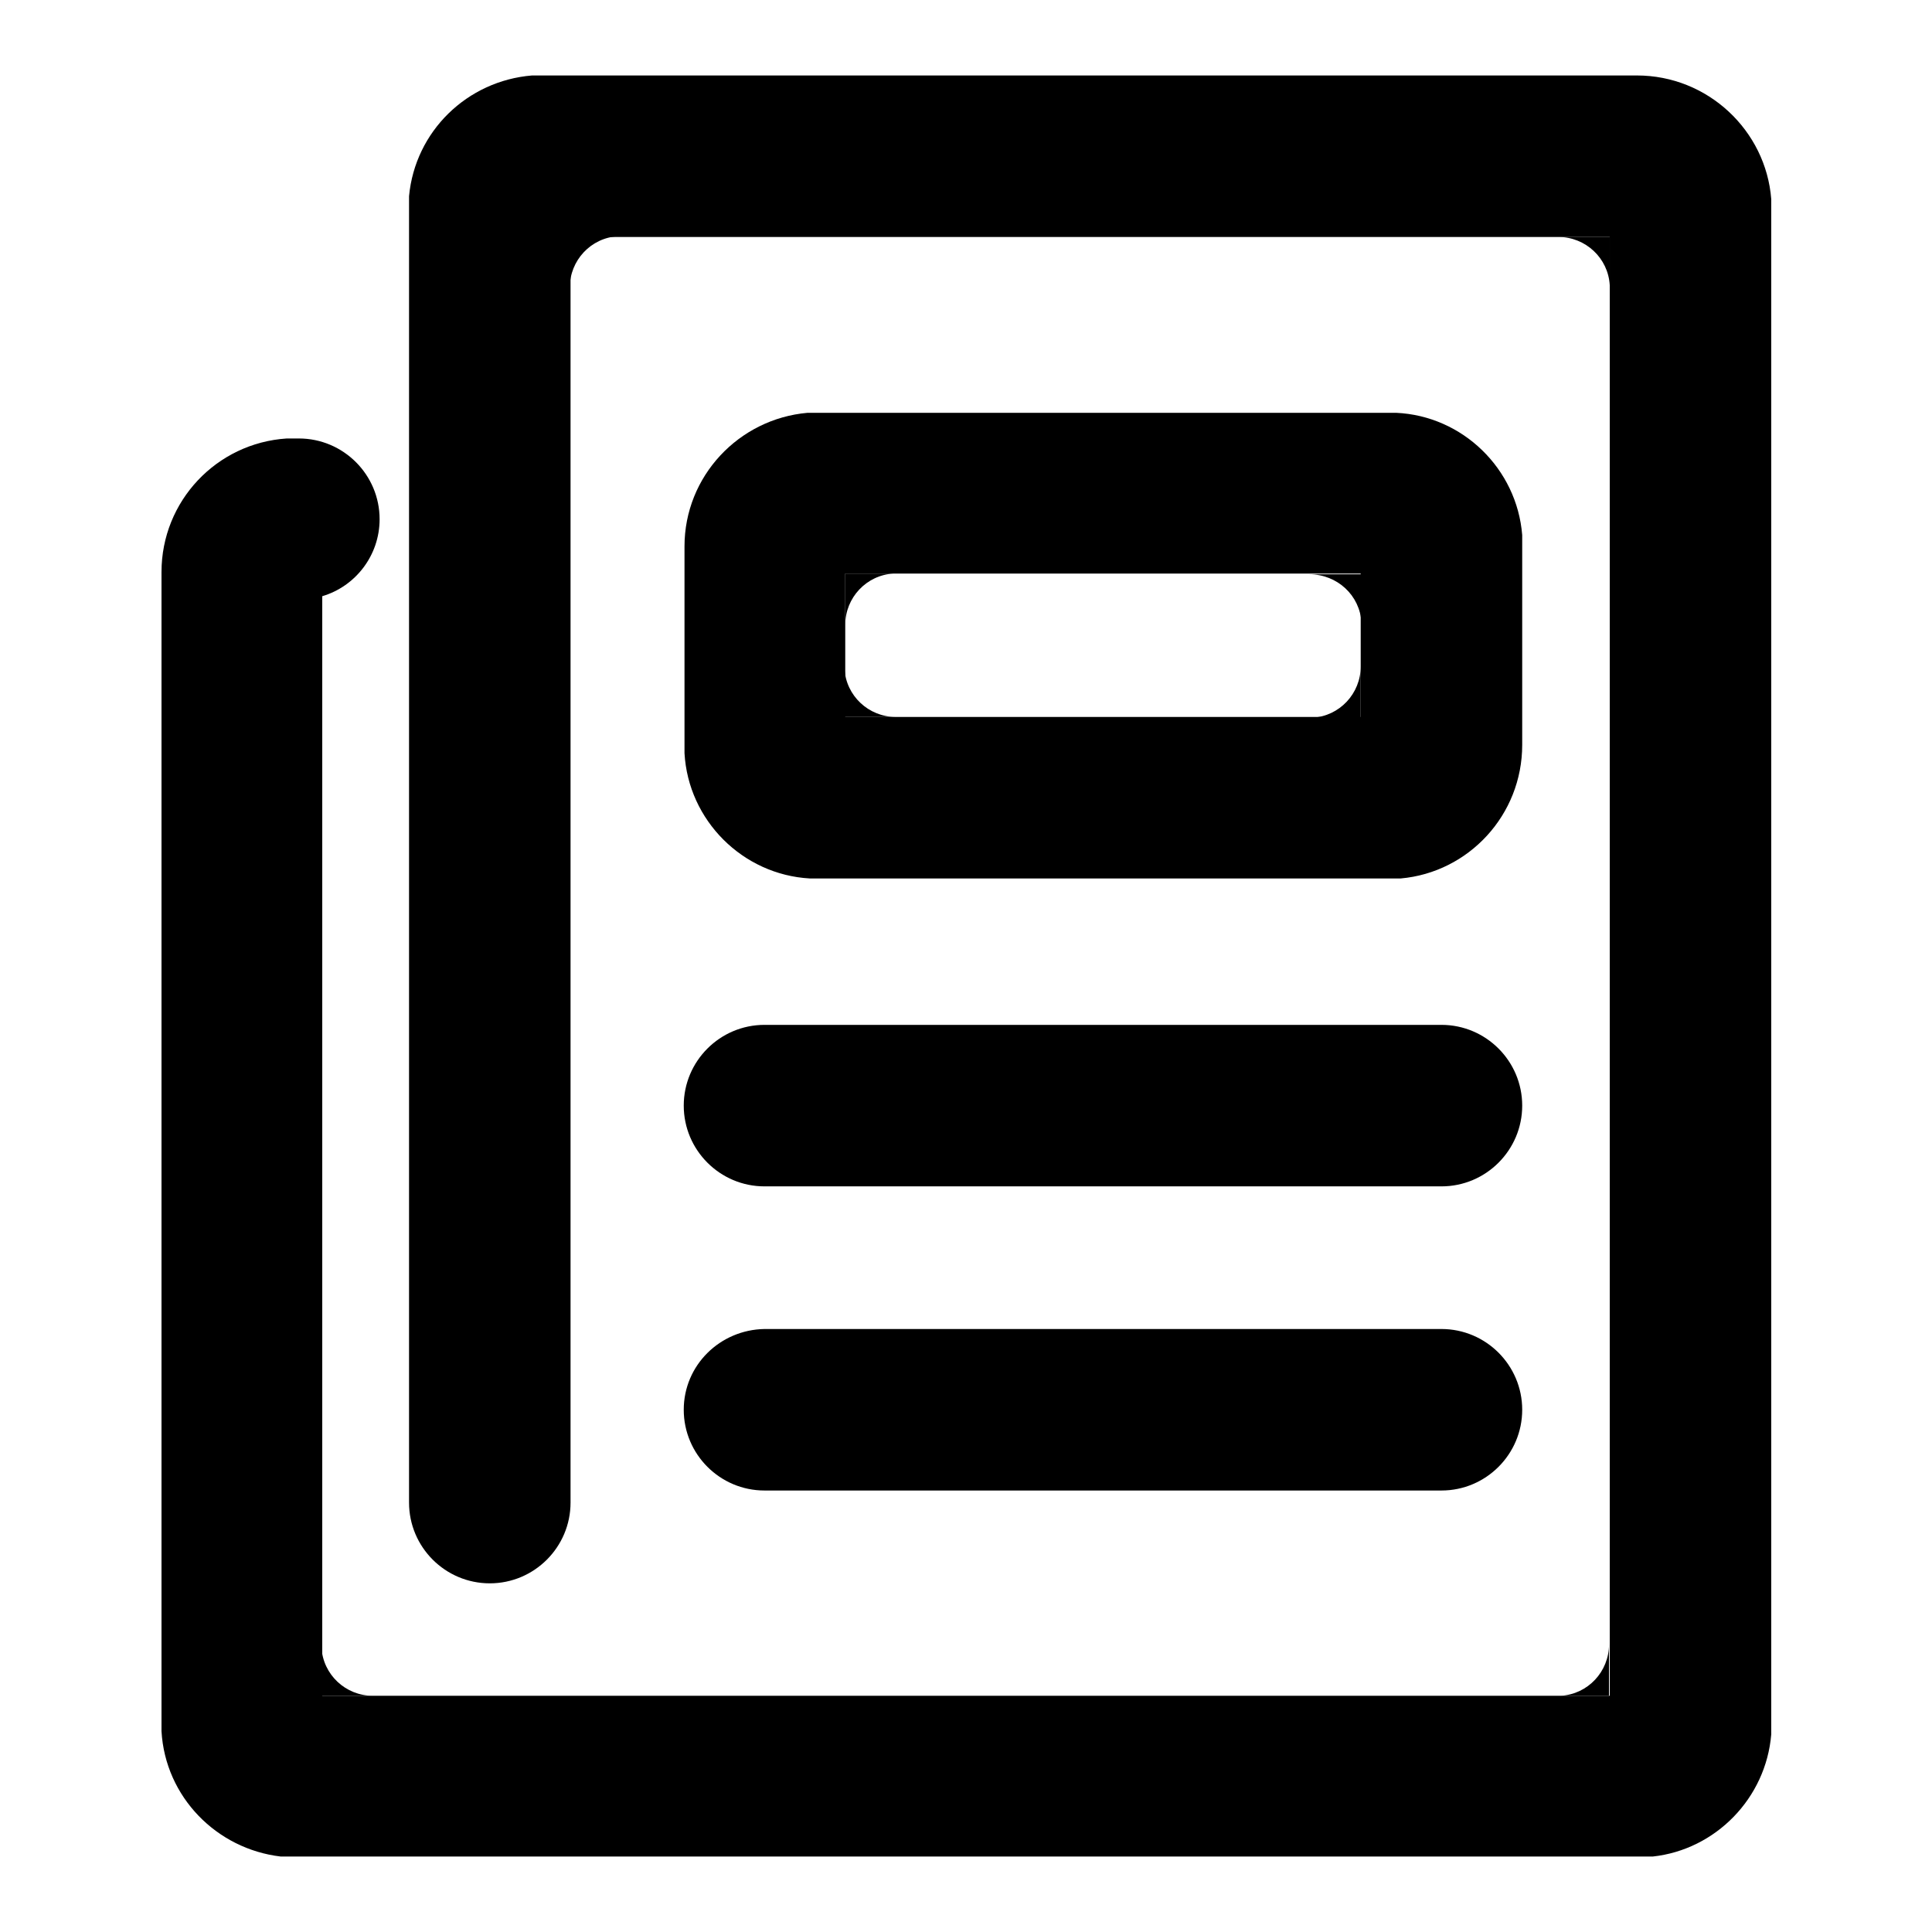
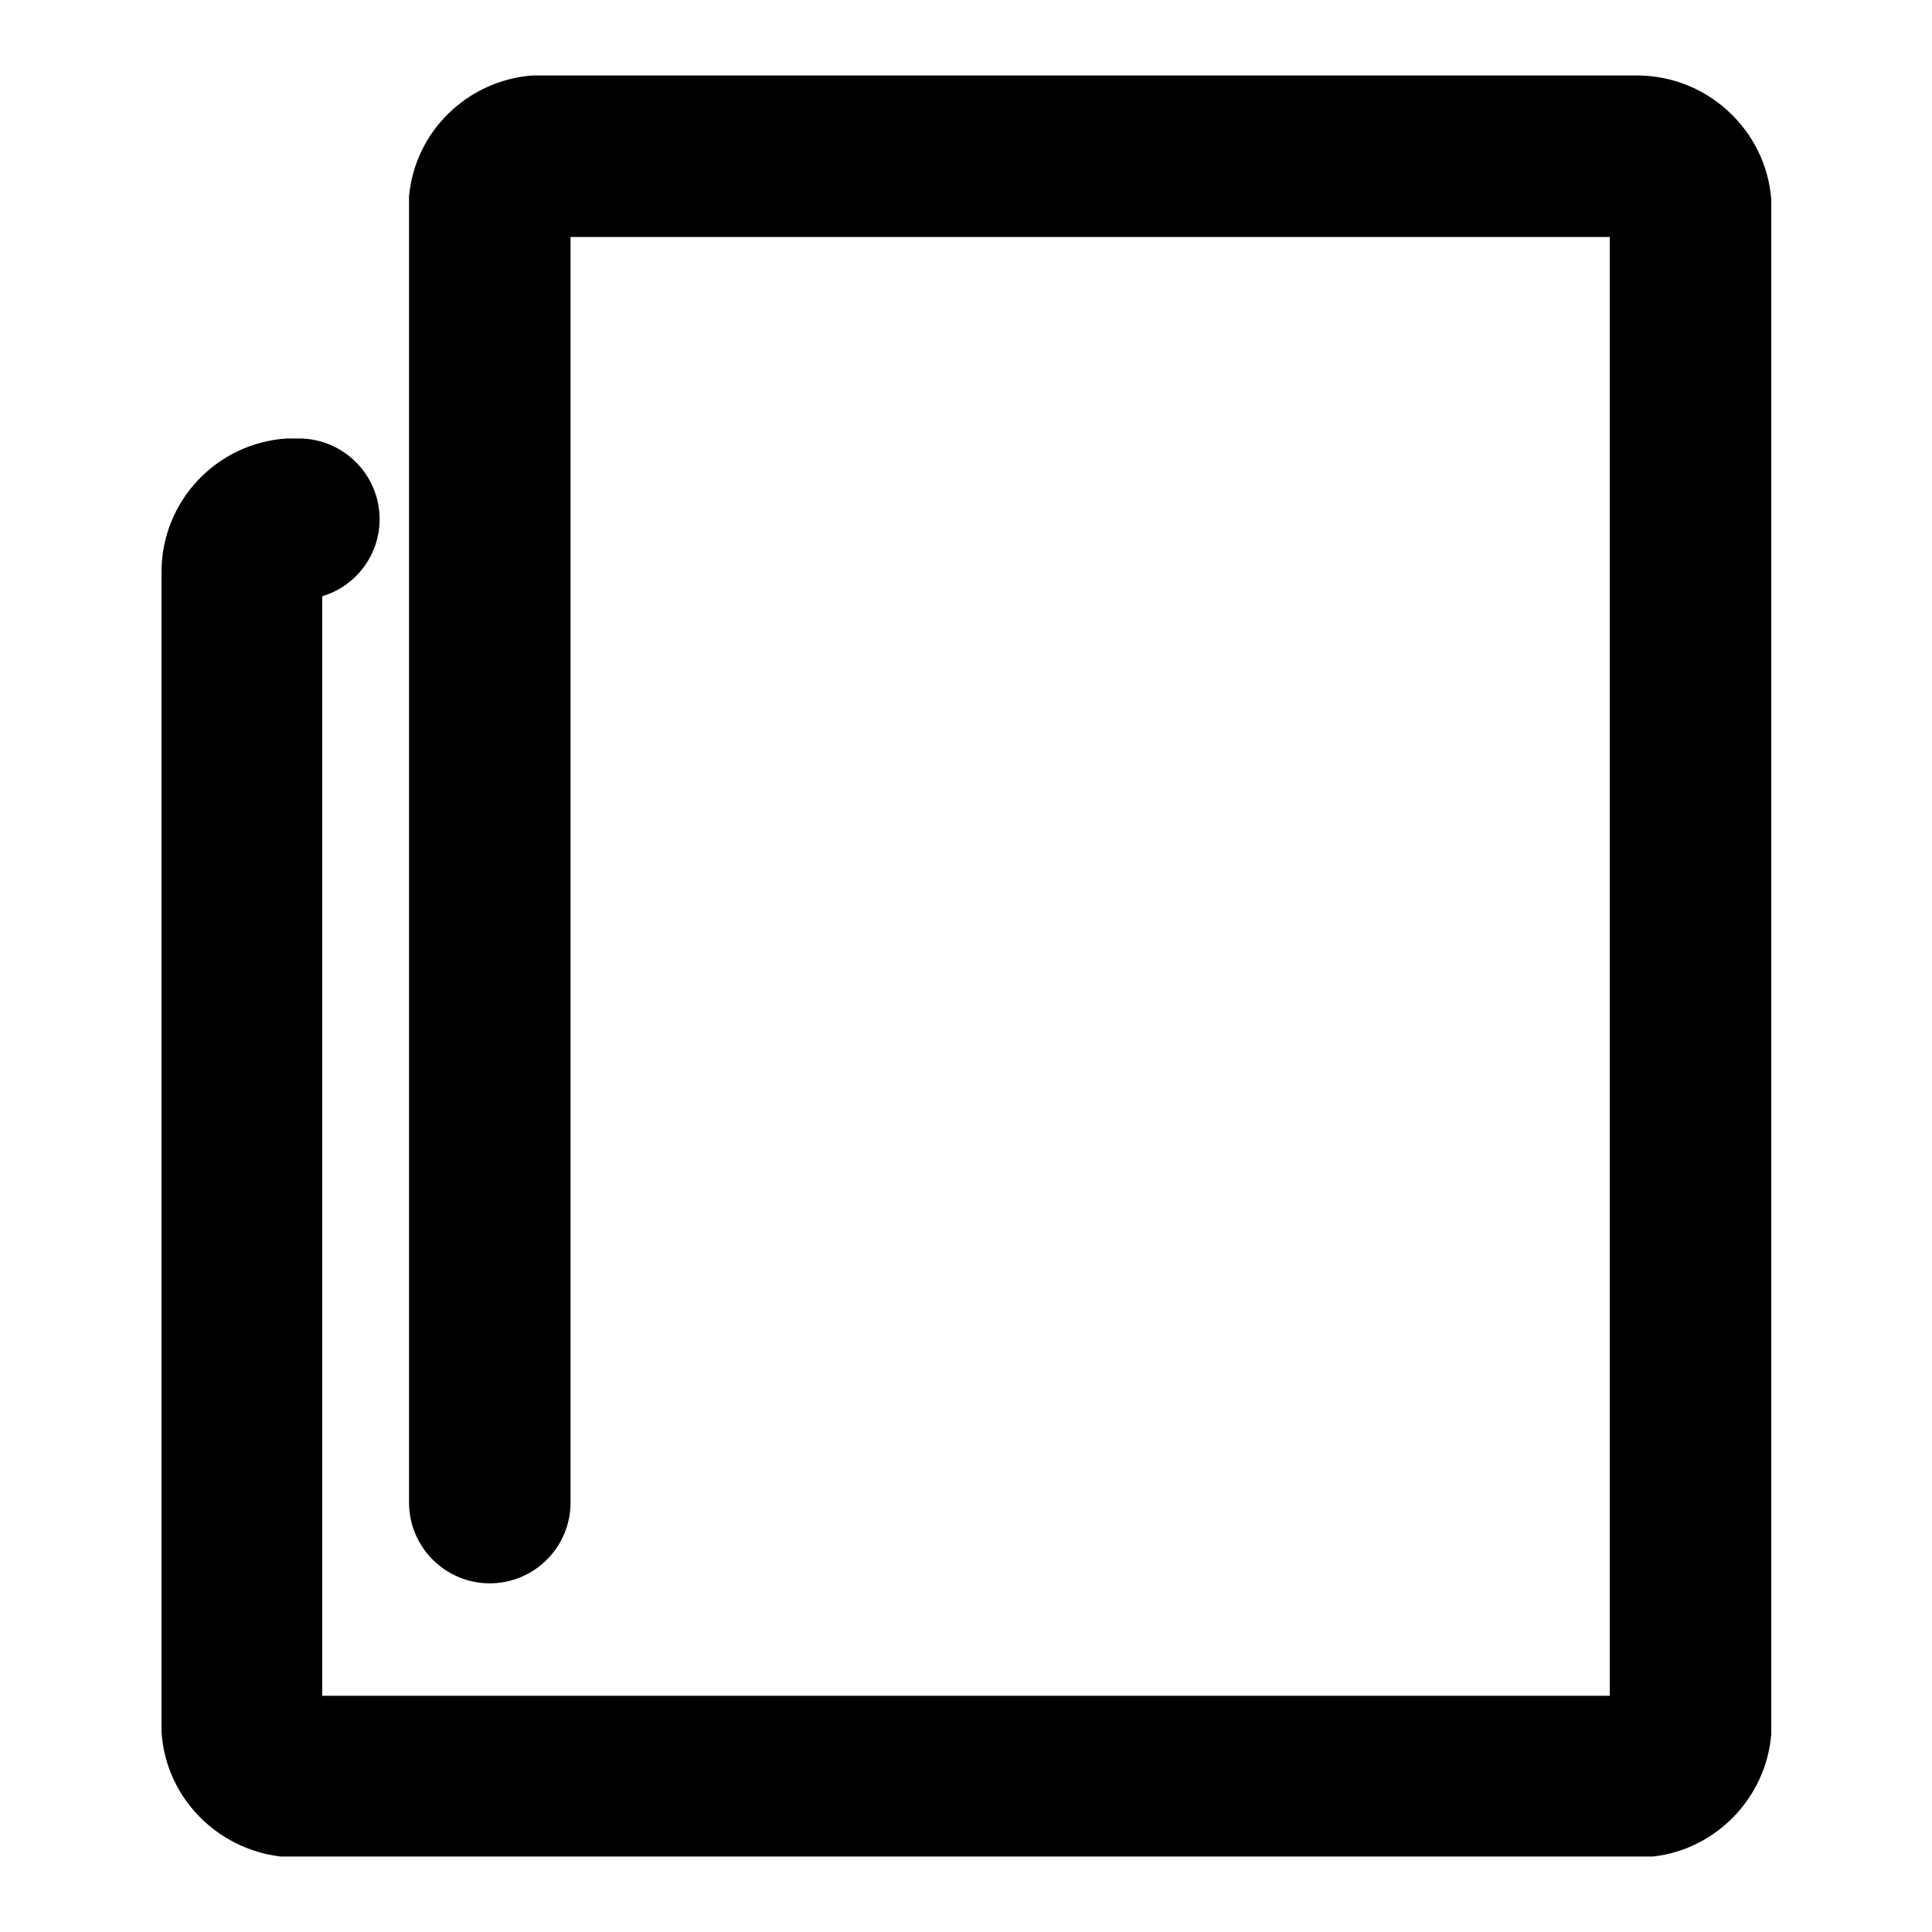
<svg xmlns="http://www.w3.org/2000/svg" version="1.1" x="0px" y="0px" viewBox="0 0 256 256" enable-background="new 0 0 256 256" xml:space="preserve">
  <g>
-     <path fill="#000000" d="M42.6,224.8v-10.7v4.2c0.2,3.6,3.2,6.4,6.8,6.4H42.6z M213.3,224.7h-10.7h4.2c3.6-0.2,6.4-3.2,6.4-6.8 V224.7z M75.4,31.3h10.7h-4.2c-3.6,0.2-6.4,3.2-6.4,6.8V31.3z M111.9,76h10.7h-4.2c-3.6,0.2-6.4,3.2-6.4,6.8V76z M111.9,95.1V84.4 v4.2c0.2,3.6,3.2,6.4,6.8,6.4H111.9L111.9,95.1z M180.4,95.1h-10.7h4.2c3.6-0.2,6.4-3.2,6.4-6.8V95.1z M180.4,76v10.7v-4.2 c-0.2-3.6-3.2-6.4-6.9-6.4H180.4z M213.3,31.3V42v-4.2c-0.2-3.6-3.2-6.4-6.8-6.4H213.3z M90.6,146.5c0,5.9,4.8,10.7,10.7,10.7H191 c5.9,0,10.7-4.8,10.7-10.7c0-5.9-4.8-10.7-10.7-10.7h-89.7C95.4,135.8,90.6,140.6,90.6,146.5z M90.6,186.8 c0,5.9,4.8,10.7,10.7,10.7H191c5.9,0,10.7-4.8,10.7-10.7c0-5.9-4.8-10.7-10.7-10.7h-89.7C95.4,176.2,90.6,180.9,90.6,186.8z" />
    <path fill="#000000" d="M234.7,229.8V26.4C234,17.3,226.3,10,216.9,10h-0.1v0H70.5c-8.6,0.7-15.5,7.4-16.3,16v173.1 c0,5.9,4.8,10.7,10.7,10.7c5.9,0,10.7-4.8,10.7-10.7V31.4h137.7v193.3H42.7V79c4.4-1.3,7.6-5.4,7.6-10.2c0-5.9-4.8-10.7-10.7-10.7 H38c-9.3,0.6-16.6,8.3-16.6,17.7v0.1h0v153.5c0.5,8.7,7.3,15.6,15.8,16.6h181.8C227.3,245.1,234,238.3,234.7,229.8z" />
-     <path fill="#000000" d="M201.7,98.7v-0.1h0V70.9c-0.7-8.8-7.9-15.8-16.7-16.2h-78c-9.1,0.8-16.3,8.4-16.3,17.7v0.1h0v27.3 c0.5,8.9,7.7,16.1,16.6,16.6h78.3C194.6,115.6,201.7,108,201.7,98.7z M112,95V76h68.3v19H112z" />
  </g>
</svg>